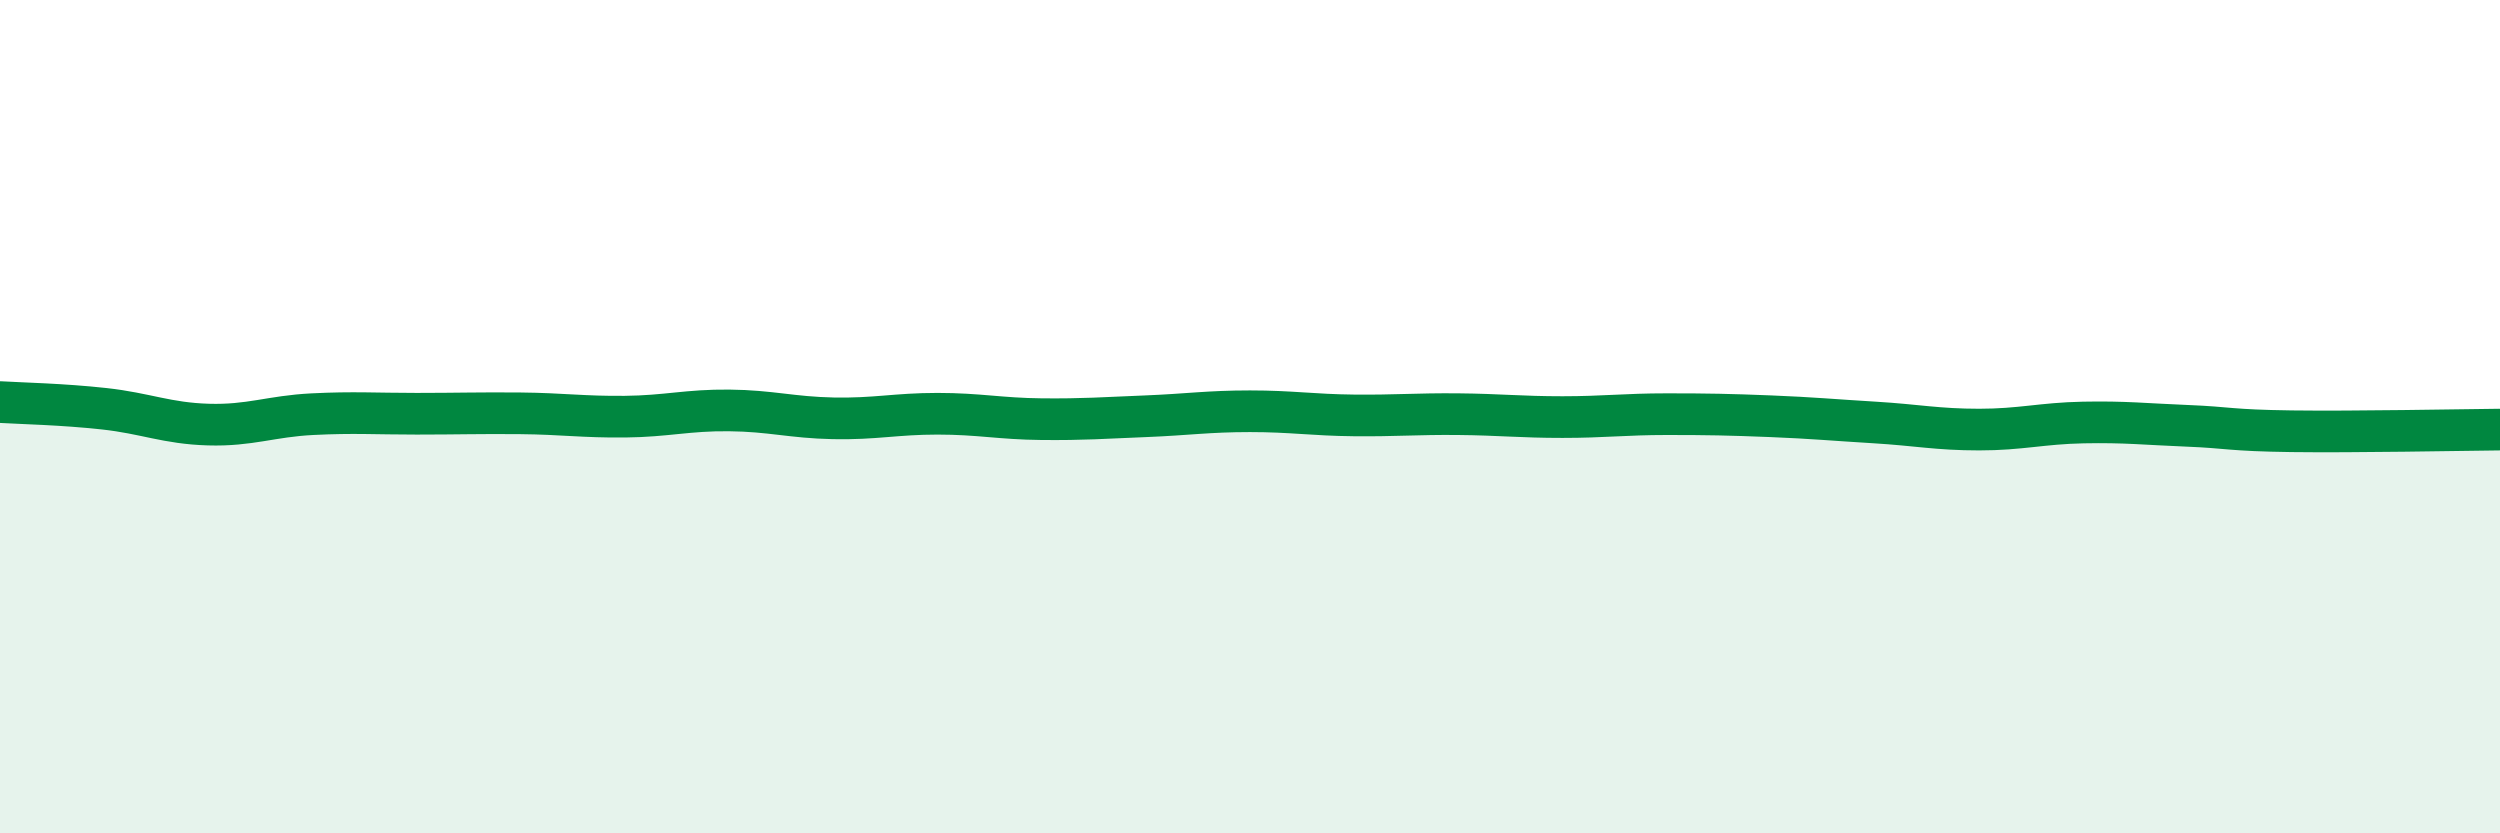
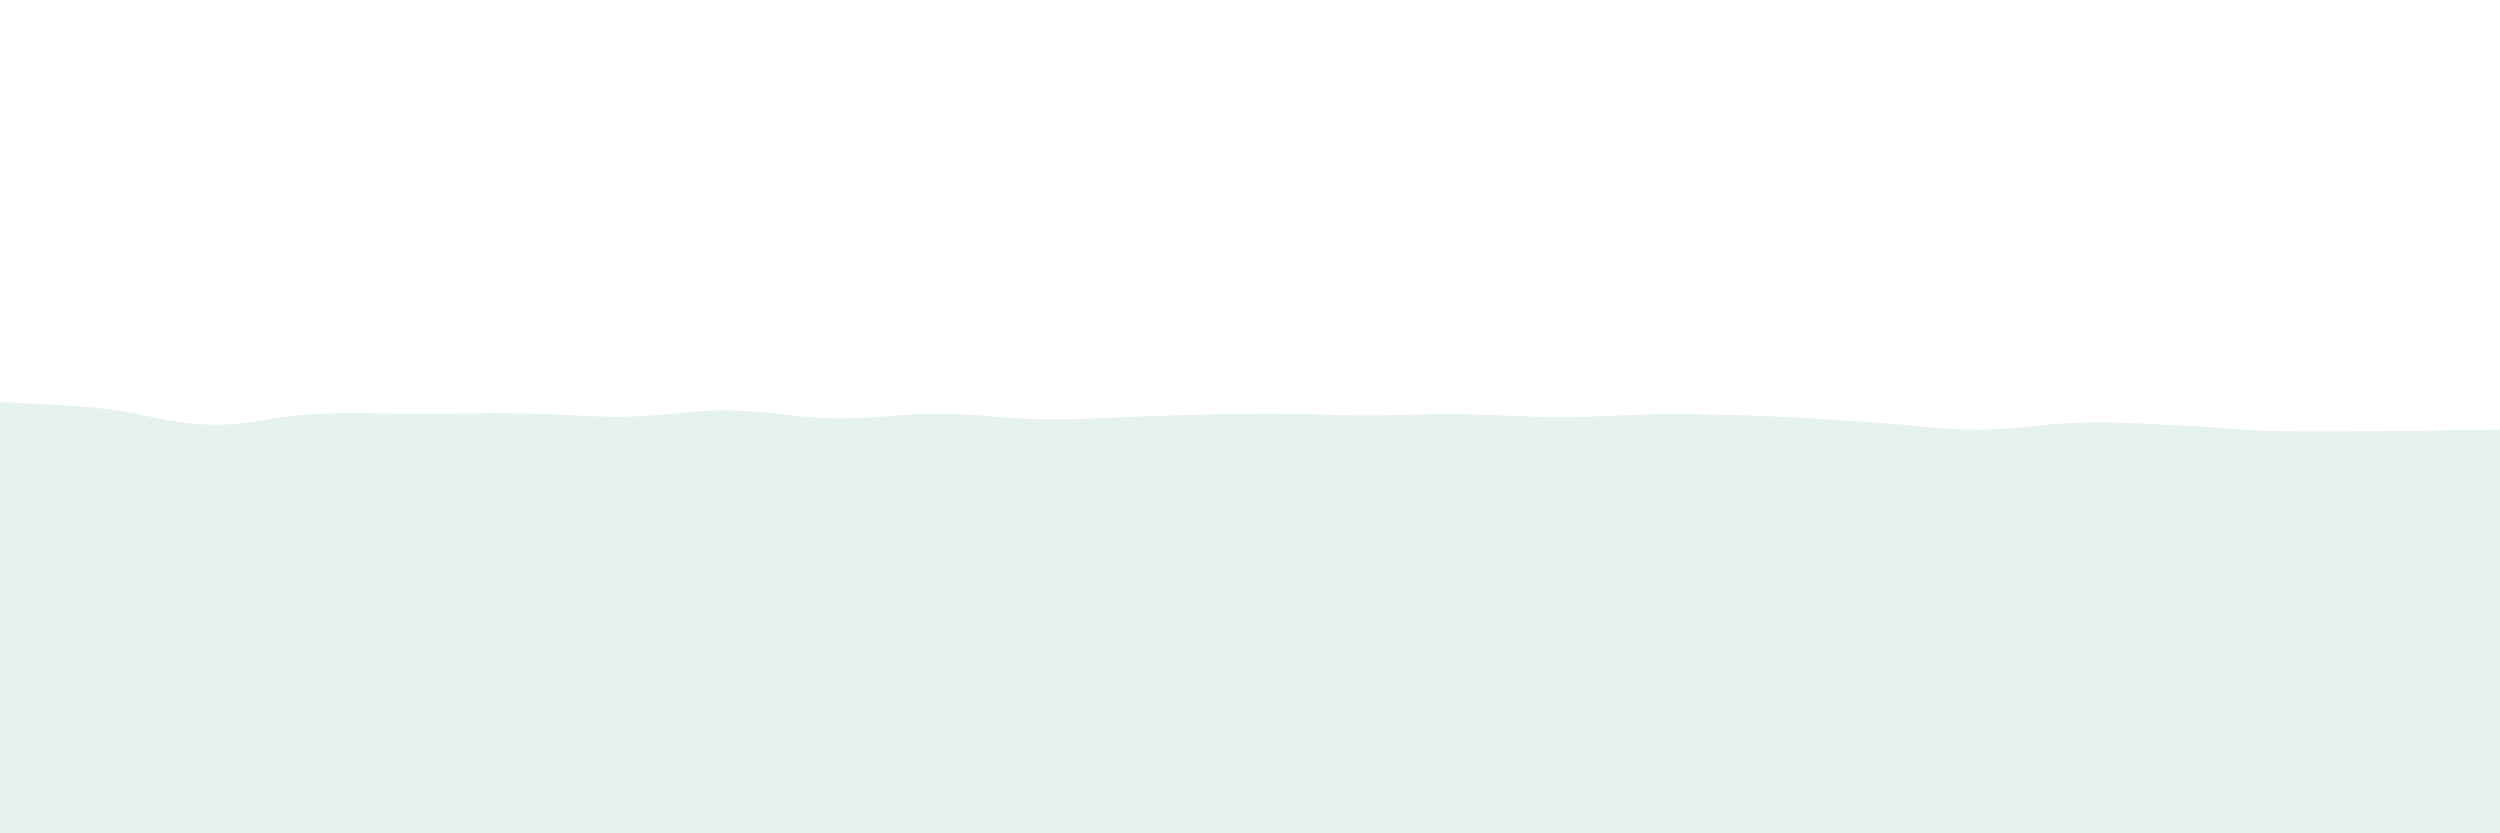
<svg xmlns="http://www.w3.org/2000/svg" width="60" height="20" viewBox="0 0 60 20">
-   <path d="M 0,9.65 C 0.5,9.68 1.5,9.7 2.5,9.81 C 3.5,9.92 4,10.16 5,10.19 C 6,10.22 6.5,9.99 7.5,9.94 C 8.5,9.89 9,9.93 10,9.93 C 11,9.93 11.5,9.91 12.5,9.92 C 13.5,9.93 14,10.01 15,10 C 16,9.99 16.5,9.84 17.5,9.85 C 18.5,9.86 19,10.02 20,10.04 C 21,10.06 21.5,9.93 22.5,9.93 C 23.5,9.93 24,10.05 25,10.06 C 26,10.07 26.5,10.03 27.5,9.99 C 28.5,9.95 29,9.87 30,9.87 C 31,9.87 31.5,9.96 32.5,9.97 C 33.5,9.98 34,9.93 35,9.94 C 36,9.95 36.5,10.01 37.5,10.01 C 38.5,10.01 39,9.94 40,9.94 C 41,9.94 41.5,9.95 42.5,9.99 C 43.5,10.03 44,10.08 45,10.14 C 46,10.2 46.5,10.31 47.5,10.31 C 48.5,10.31 49,10.16 50,10.14 C 51,10.12 51.5,10.18 52.5,10.22 C 53.5,10.26 53.5,10.33 55,10.35 C 56.5,10.37 59,10.32 60,10.31L60 20L0 20Z" fill="#008740" opacity="0.1" stroke-linecap="round" stroke-linejoin="round" />
-   <path d="M 0,9.65 C 0.5,9.68 1.5,9.7 2.5,9.81 C 3.5,9.92 4,10.16 5,10.19 C 6,10.22 6.5,9.99 7.5,9.94 C 8.5,9.89 9,9.93 10,9.93 C 11,9.93 11.5,9.91 12.5,9.92 C 13.5,9.93 14,10.01 15,10 C 16,9.99 16.5,9.84 17.5,9.85 C 18.5,9.86 19,10.02 20,10.04 C 21,10.06 21.5,9.93 22.5,9.93 C 23.5,9.93 24,10.05 25,10.06 C 26,10.07 26.5,10.03 27.5,9.99 C 28.5,9.95 29,9.87 30,9.87 C 31,9.87 31.5,9.96 32.5,9.97 C 33.5,9.98 34,9.93 35,9.94 C 36,9.95 36.5,10.01 37.5,10.01 C 38.5,10.01 39,9.94 40,9.94 C 41,9.94 41.5,9.95 42.5,9.99 C 43.5,10.03 44,10.08 45,10.14 C 46,10.2 46.5,10.31 47.5,10.31 C 48.5,10.31 49,10.16 50,10.14 C 51,10.12 51.5,10.18 52.5,10.22 C 53.5,10.26 53.5,10.33 55,10.35 C 56.5,10.37 59,10.32 60,10.31" stroke="#008740" stroke-width="1" fill="none" stroke-linecap="round" stroke-linejoin="round" />
+   <path d="M 0,9.65 C 0.5,9.68 1.5,9.7 2.5,9.81 C 3.5,9.92 4,10.16 5,10.19 C 6,10.22 6.5,9.99 7.5,9.94 C 8.5,9.89 9,9.93 10,9.93 C 11,9.93 11.5,9.91 12.5,9.92 C 13.5,9.93 14,10.01 15,10 C 16,9.99 16.5,9.84 17.5,9.85 C 18.5,9.86 19,10.02 20,10.04 C 21,10.06 21.5,9.93 22.5,9.93 C 23.5,9.93 24,10.05 25,10.06 C 26,10.07 26.5,10.03 27.5,9.99 C 31,9.87 31.5,9.96 32.5,9.97 C 33.5,9.98 34,9.93 35,9.94 C 36,9.95 36.5,10.01 37.5,10.01 C 38.5,10.01 39,9.94 40,9.94 C 41,9.94 41.5,9.95 42.5,9.99 C 43.5,10.03 44,10.08 45,10.14 C 46,10.2 46.5,10.31 47.5,10.31 C 48.5,10.31 49,10.16 50,10.14 C 51,10.12 51.5,10.18 52.5,10.22 C 53.5,10.26 53.5,10.33 55,10.35 C 56.5,10.37 59,10.32 60,10.31L60 20L0 20Z" fill="#008740" opacity="0.1" stroke-linecap="round" stroke-linejoin="round" />
</svg>